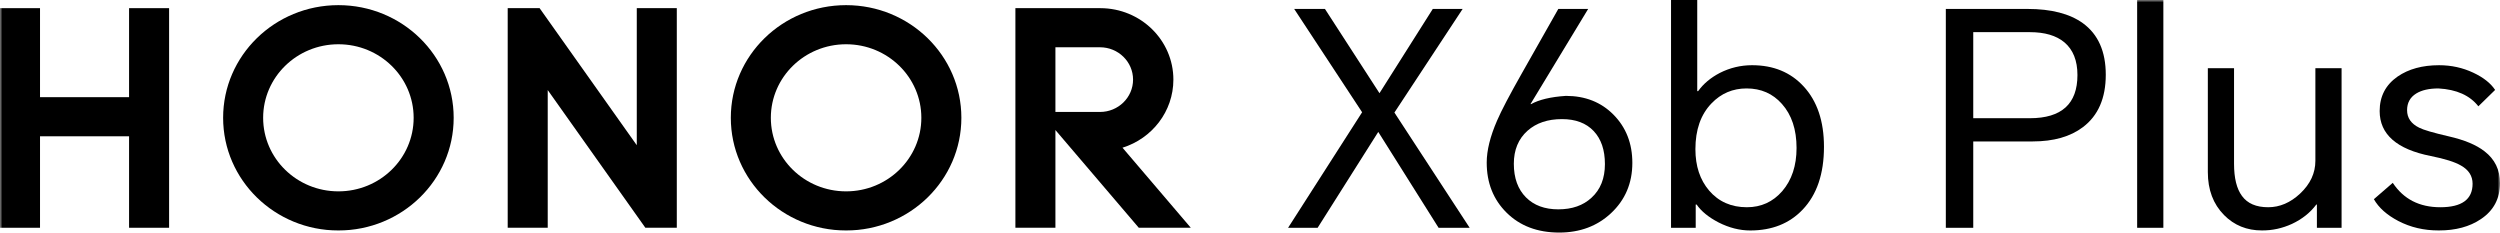
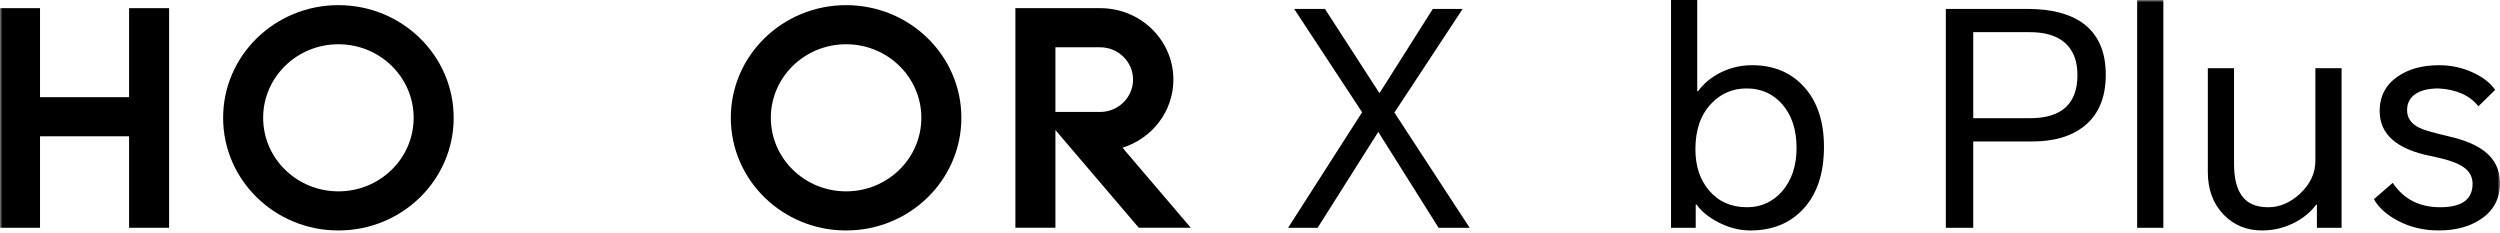
<svg xmlns="http://www.w3.org/2000/svg" width="516" height="48" viewBox="0 0 516 48" fill="none">
  <g clip-path="url(#clip0_1675_102)">
    <path fill-rule="evenodd" clip-rule="evenodd" d="M265.86 47.016L281.14 23.169L267.118 1.844H273.468L284.724 19.236L295.728 1.844H301.891L287.806 23.232L303.338 47.016H296.924L284.473 27.226L271.959 47.016H265.86Z" fill="black" />
-     <path fill-rule="evenodd" clip-rule="evenodd" d="M312.454 33.803C312.454 36.751 313.292 39.068 314.969 40.747C316.604 42.386 318.826 43.208 321.635 43.208C324.485 43.208 326.769 42.406 328.489 40.809C330.333 39.13 331.256 36.816 331.256 33.864C331.256 30.955 330.48 28.682 328.929 27.042C327.378 25.403 325.197 24.583 322.389 24.583C319.455 24.583 317.085 25.383 315.283 26.981C313.398 28.662 312.454 30.935 312.454 33.803ZM321.635 1.844H327.798L315.913 21.449L315.975 21.511C317.652 20.569 320.062 19.995 323.207 19.79C327.189 19.79 330.459 21.081 333.016 23.661C335.615 26.284 336.916 29.603 336.916 33.618C336.916 37.797 335.447 41.261 332.513 44.005C329.662 46.669 326.099 48 321.824 48C317.337 48 313.712 46.628 310.944 43.88C308.22 41.177 306.857 37.737 306.857 33.557C306.857 31.058 307.571 28.17 308.996 24.891C309.877 22.843 311.595 19.565 314.152 15.057L321.635 1.844Z" fill="black" />
    <path fill-rule="evenodd" clip-rule="evenodd" d="M349.932 30.791C349.932 34.274 350.876 37.12 352.762 39.334C354.732 41.629 357.331 42.774 360.559 42.774C363.493 42.774 365.925 41.668 367.854 39.456C369.823 37.163 370.809 34.193 370.809 30.545C370.809 26.734 369.802 23.703 367.79 21.45C365.904 19.319 363.472 18.253 360.496 18.253C357.645 18.253 355.234 19.278 353.265 21.326C351.042 23.622 349.932 26.776 349.932 30.791ZM344.901 47.016V0H350.31V18.806H350.498C351.587 17.291 353.076 16.04 354.963 15.057C357.058 13.992 359.28 13.459 361.628 13.459C366.03 13.459 369.572 14.914 372.255 17.823C375.063 20.856 376.468 25.014 376.468 30.299C376.468 35.872 375 40.193 372.066 43.267C369.341 46.135 365.736 47.569 361.251 47.569C359.07 47.569 356.89 47.016 354.711 45.91C352.657 44.845 351.148 43.615 350.184 42.221H349.995V47.016H344.901Z" fill="black" />
    <path fill-rule="evenodd" clip-rule="evenodd" d="M407.279 24.399H418.975C425.515 24.399 428.785 21.429 428.785 15.487C428.785 12.497 427.882 10.243 426.08 8.728C424.404 7.334 422.034 6.637 418.975 6.637H407.279V24.399ZM401.619 47.016V1.844H418.471C423.376 1.844 427.191 2.828 429.916 4.794C433.06 7.089 434.632 10.632 434.632 15.426C434.632 20.261 433.06 23.867 429.916 26.243C427.316 28.21 423.857 29.193 419.541 29.193H407.279V47.016H401.619Z" fill="black" />
    <mask id="mask0_1675_102" style="mask-type:luminance" maskUnits="userSpaceOnUse" x="0" y="0" width="517" height="48">
      <path d="M0 48H516.001V0H0V48Z" fill="white" />
    </mask>
    <g mask="url(#mask0_1675_102)">
      <path fill-rule="evenodd" clip-rule="evenodd" d="M441.108 47.016H446.517V0H441.108V47.016Z" fill="black" />
    </g>
    <mask id="mask1_1675_102" style="mask-type:luminance" maskUnits="userSpaceOnUse" x="0" y="0" width="517" height="48">
      <path d="M0 48H516.001V0H0V48Z" fill="white" />
    </mask>
    <g mask="url(#mask1_1675_102)">
      <path fill-rule="evenodd" clip-rule="evenodd" d="M466.89 47.569C463.746 47.569 461.125 46.504 459.03 44.373C456.808 42.121 455.697 39.171 455.697 35.524V14.074H461.106V33.803C461.106 36.751 461.649 38.965 462.74 40.44C463.872 41.998 465.674 42.774 468.148 42.774C470.537 42.774 472.738 41.833 474.75 39.949C476.846 37.981 477.895 35.729 477.895 33.188V14.074H483.302V47.016H478.208V42.221H478.083C476.826 43.902 475.148 45.235 473.053 46.217C471.082 47.119 469.028 47.569 466.89 47.569Z" fill="black" />
    </g>
    <mask id="mask2_1675_102" style="mask-type:luminance" maskUnits="userSpaceOnUse" x="0" y="0" width="517" height="48">
      <path d="M0 48H516.001V0H0V48Z" fill="white" />
    </mask>
    <g mask="url(#mask2_1675_102)">
      <path fill-rule="evenodd" clip-rule="evenodd" d="M493.866 37.737C496.088 41.096 499.357 42.774 503.675 42.774C508.118 42.774 510.341 41.158 510.341 37.921C510.341 36.322 509.544 35.073 507.951 34.171C506.694 33.434 504.618 32.779 501.726 32.205C494.683 30.812 491.162 27.718 491.162 22.924C491.162 19.892 492.398 17.516 494.872 15.795C497.136 14.239 499.986 13.46 503.424 13.46C505.939 13.46 508.286 13.973 510.466 14.996C512.563 15.979 514.071 17.168 514.994 18.561L511.535 21.941C509.775 19.689 507.028 18.459 503.298 18.254C501.369 18.254 499.839 18.602 498.708 19.298C497.45 20.077 496.821 21.225 496.821 22.74C496.821 24.338 497.659 25.547 499.337 26.366C500.216 26.817 502.249 27.41 505.436 28.148C508.663 28.885 511.116 29.91 512.793 31.221C514.931 32.861 516 35.053 516 37.797C516 40.993 514.68 43.473 512.038 45.235C509.732 46.791 506.84 47.569 503.361 47.569C500.301 47.569 497.513 46.916 494.998 45.604C492.649 44.373 490.974 42.877 489.967 41.115L493.866 37.737Z" fill="black" />
    </g>
    <mask id="mask3_1675_102" style="mask-type:luminance" maskUnits="userSpaceOnUse" x="0" y="0" width="517" height="48">
      <path d="M0 48H516.001V0H0V48Z" fill="white" />
    </mask>
    <g mask="url(#mask3_1675_102)">
      <path fill-rule="evenodd" clip-rule="evenodd" d="M26.641 1.684H34.902V47.01H26.641V28.13H8.26V47.01H0V1.684H8.26V20.056H26.641V1.684Z" fill="black" />
    </g>
    <mask id="mask4_1675_102" style="mask-type:luminance" maskUnits="userSpaceOnUse" x="0" y="0" width="517" height="48">
-       <path d="M0 48H516.001V0H0V48Z" fill="white" />
-     </mask>
+       </mask>
    <g mask="url(#mask4_1675_102)">
      <path fill-rule="evenodd" clip-rule="evenodd" d="M131.431 29.972L111.374 1.684H104.789V47.01H113.05V18.586L133.203 47.01H139.692V1.684H131.431V29.972Z" fill="black" />
    </g>
    <mask id="mask5_1675_102" style="mask-type:luminance" maskUnits="userSpaceOnUse" x="0" y="0" width="517" height="48">
      <path d="M0 48H516.001V0H0V48Z" fill="white" />
    </mask>
    <g mask="url(#mask5_1675_102)">
      <path fill-rule="evenodd" clip-rule="evenodd" d="M174.634 39.496C166.056 39.496 159.102 32.7 159.102 24.316C159.102 15.932 166.056 9.135 174.634 9.135C183.212 9.135 190.166 15.932 190.166 24.316C190.166 32.7 183.212 39.496 174.634 39.496ZM174.634 1.062C161.494 1.062 150.841 11.472 150.841 24.316C150.841 37.158 161.494 47.57 174.634 47.57C187.775 47.57 198.427 37.158 198.427 24.316C198.427 11.472 187.775 1.062 174.634 1.062Z" fill="black" />
    </g>
    <mask id="mask6_1675_102" style="mask-type:luminance" maskUnits="userSpaceOnUse" x="0" y="0" width="517" height="48">
      <path d="M0 48H516.001V0H0V48Z" fill="white" />
    </mask>
    <g mask="url(#mask6_1675_102)">
      <path fill-rule="evenodd" clip-rule="evenodd" d="M217.838 23.108V9.757H227.037C230.808 9.758 233.864 12.746 233.864 16.433C233.864 20.119 230.806 23.108 227.034 23.108H217.838ZM231.684 30.485C237.774 28.588 242.186 23.014 242.186 16.433C242.186 8.3 235.452 1.707 227.138 1.685L209.578 1.684V47.01H217.838V26.838L235.047 47.01H245.782L231.684 30.485Z" fill="black" />
    </g>
    <mask id="mask7_1675_102" style="mask-type:luminance" maskUnits="userSpaceOnUse" x="0" y="0" width="517" height="48">
      <path d="M0 48H516.001V0H0V48Z" fill="white" />
    </mask>
    <g mask="url(#mask7_1675_102)">
      <path fill-rule="evenodd" clip-rule="evenodd" d="M69.846 39.496C61.268 39.496 54.313 32.7 54.313 24.316C54.313 15.932 61.268 9.135 69.846 9.135C78.424 9.135 85.377 15.932 85.377 24.316C85.377 32.7 78.424 39.496 69.846 39.496ZM69.846 1.062C56.706 1.062 46.053 11.472 46.053 24.316C46.053 37.158 56.706 47.57 69.846 47.57C82.987 47.57 93.639 37.158 93.639 24.316C93.639 11.472 82.987 1.062 69.846 1.062Z" fill="black" />
    </g>
  </g>
  <defs>
    <clipPath id="clip0_1675_102">
      <rect width="516" height="48" fill="white" />
    </clipPath>
  </defs>
</svg>